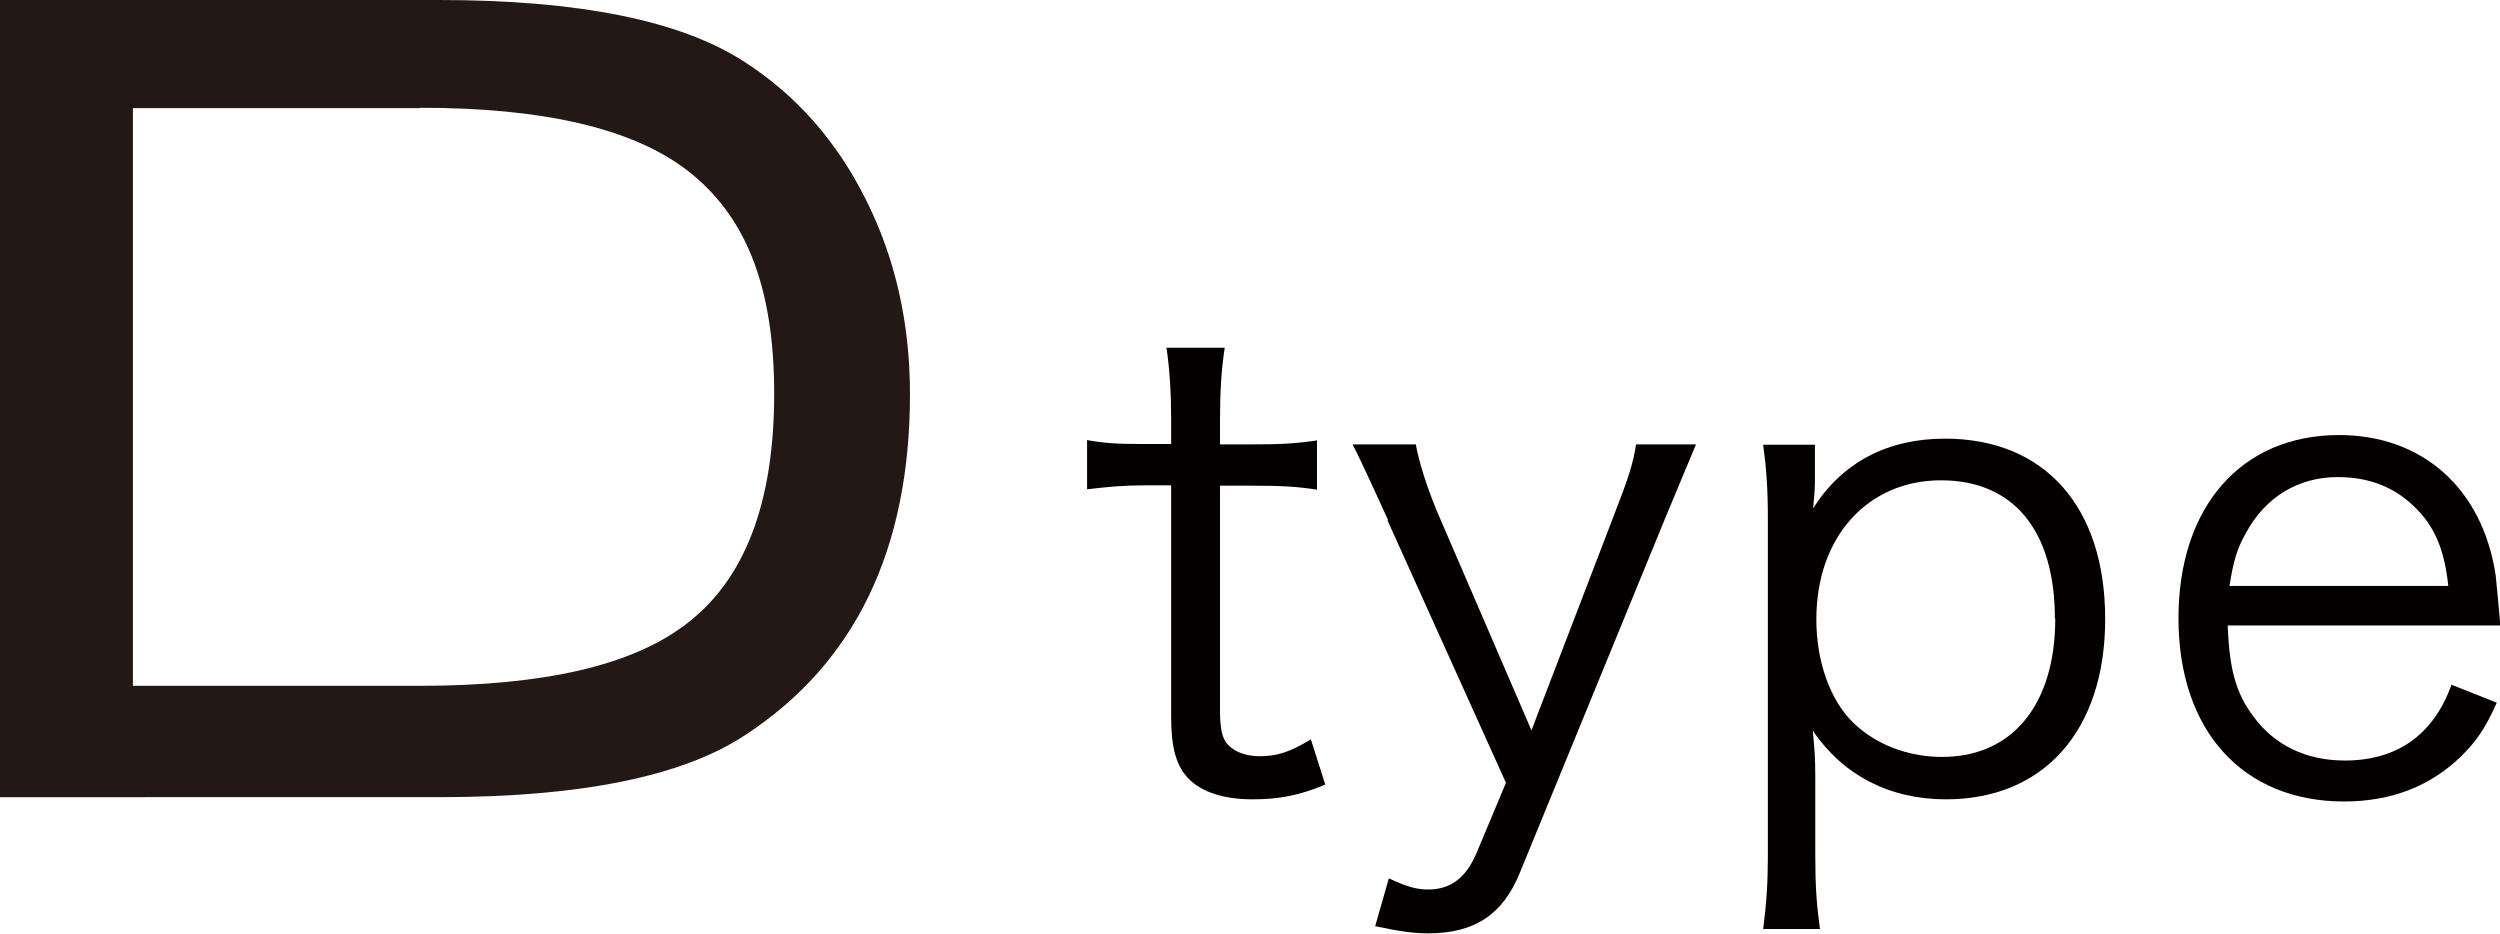
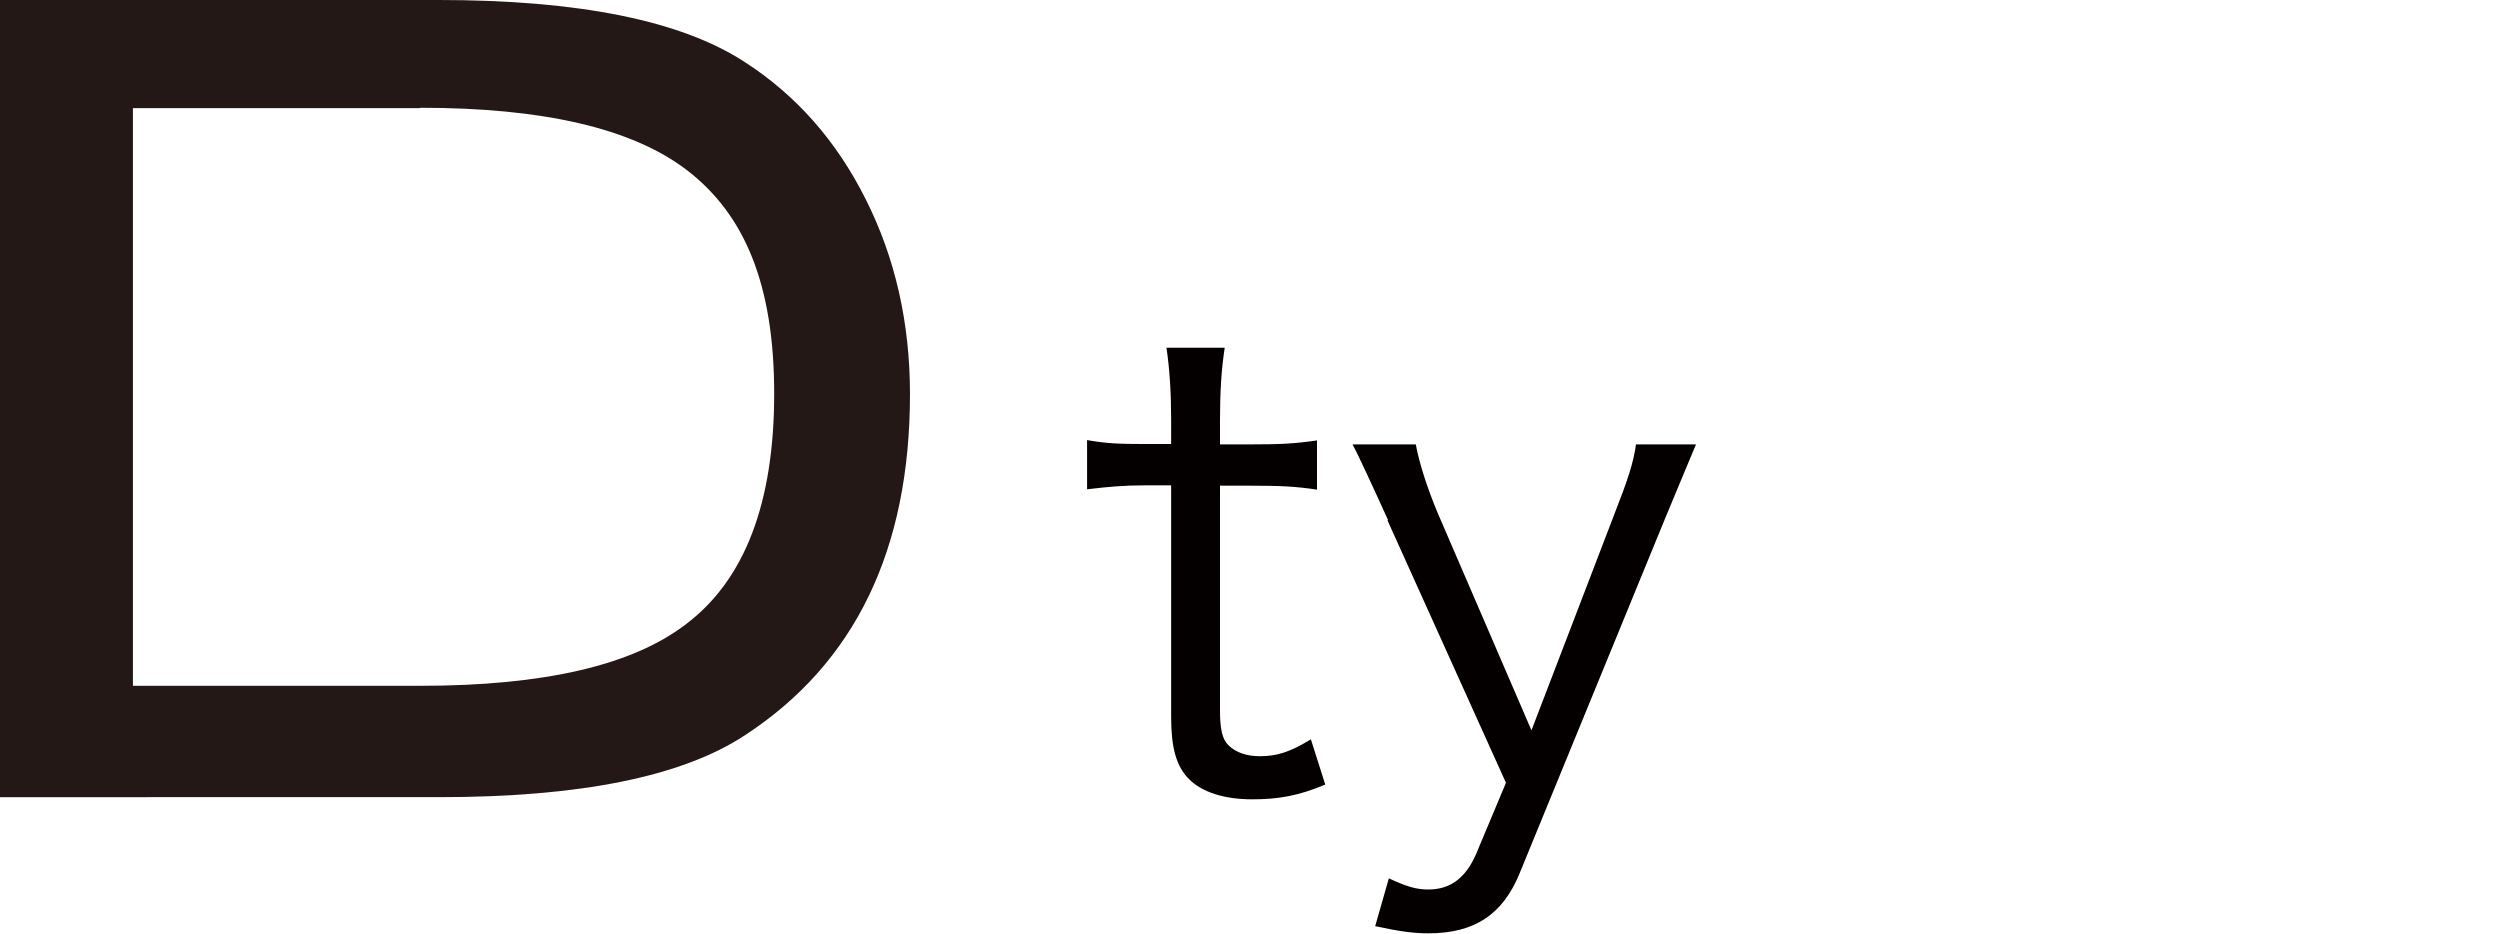
<svg xmlns="http://www.w3.org/2000/svg" id="_イヤー_2" viewBox="0 0 69.59 25.99">
  <defs>
    <style>.cls-1{fill:#040000;}.cls-2{fill:#231815;}</style>
  </defs>
  <g id="footer">
    <g>
      <path class="cls-2" d="M12.21,0c3.9,0,6.74,.57,8.51,1.72,1.43,.92,2.56,2.19,3.38,3.83,.82,1.63,1.23,3.44,1.23,5.42,0,4.33-1.53,7.5-4.6,9.5-1.75,1.15-4.59,1.72-8.51,1.72H0V0H12.21Zm-.52,3.01H3.7V19.09h8c3.44,0,5.91-.57,7.4-1.72,1.63-1.23,2.45-3.37,2.45-6.41s-.82-5-2.45-6.24c-1.52-1.15-3.98-1.72-7.4-1.72Z" />
      <path class="cls-1" d="M34.09,9.69c-.09,.58-.13,1.22-.13,2v.68h.86c.83,0,1.21-.02,1.84-.11v1.37c-.58-.09-1.03-.11-1.84-.11h-.86v6.27c0,.52,.07,.79,.23,.95,.2,.2,.5,.31,.88,.31,.47,0,.83-.11,1.42-.47l.4,1.26c-.74,.31-1.3,.41-2.03,.41-.79,0-1.4-.2-1.76-.56s-.5-.88-.5-1.73v-6.45h-.72c-.61,0-1.03,.04-1.62,.11v-1.37c.5,.09,.86,.11,1.62,.11h.72v-.68c0-.72-.04-1.4-.13-2h1.62Z" />
      <path class="cls-1" d="M38.64,14.48q-.81-1.78-.99-2.11h1.76c.09,.5,.32,1.22,.61,1.91l2.61,6.05,2.32-6.05c.36-.92,.52-1.4,.59-1.91h1.67c-.11,.27-.41,.97-.88,2.11l-4.03,9.83c-.47,1.15-1.26,1.67-2.54,1.67-.4,0-.79-.05-1.48-.2l.38-1.33c.5,.23,.76,.31,1.1,.31,.61,0,1.04-.32,1.33-.99l.83-1.98-3.3-7.31Z" />
-       <path class="cls-1" d="M49.08,25.86c.09-.7,.13-1.28,.13-2.02V14.45c0-.86-.04-1.39-.13-2.07h1.44v1.03c0,.23-.02,.43-.05,.74,.81-1.28,2.07-1.94,3.67-1.94,2.77,0,4.46,1.89,4.46,5.02s-1.73,5.02-4.43,5.02c-1.58,0-2.86-.67-3.71-1.91,.05,.5,.07,.77,.07,1.26v2.23c0,.85,.04,1.37,.13,2.03h-1.58Zm8.12-8.64c0-2.45-1.15-3.85-3.17-3.85s-3.47,1.55-3.47,3.87c0,1.17,.38,2.25,1.03,2.88,.63,.61,1.53,.95,2.47,.95,1.96,0,3.15-1.46,3.15-3.85Z" />
-       <path class="cls-1" d="M62.01,17.43c.05,1.21,.23,1.87,.72,2.52,.58,.79,1.46,1.22,2.54,1.22,1.46,0,2.47-.72,2.97-2.11l1.26,.5c-.34,.76-.58,1.08-.99,1.49-.85,.83-1.94,1.26-3.26,1.26-2.83,0-4.61-1.98-4.61-5.1s1.76-5.1,4.47-5.1c2.32,0,4,1.49,4.36,3.91,.02,.2,.09,.9,.13,1.39h-7.58Zm6.14-1.13c-.11-1.01-.38-1.66-.96-2.21-.56-.54-1.26-.81-2.12-.81-1.1,0-2.02,.56-2.56,1.57-.25,.45-.34,.77-.45,1.46h6.09Z" />
    </g>
  </g>
</svg>